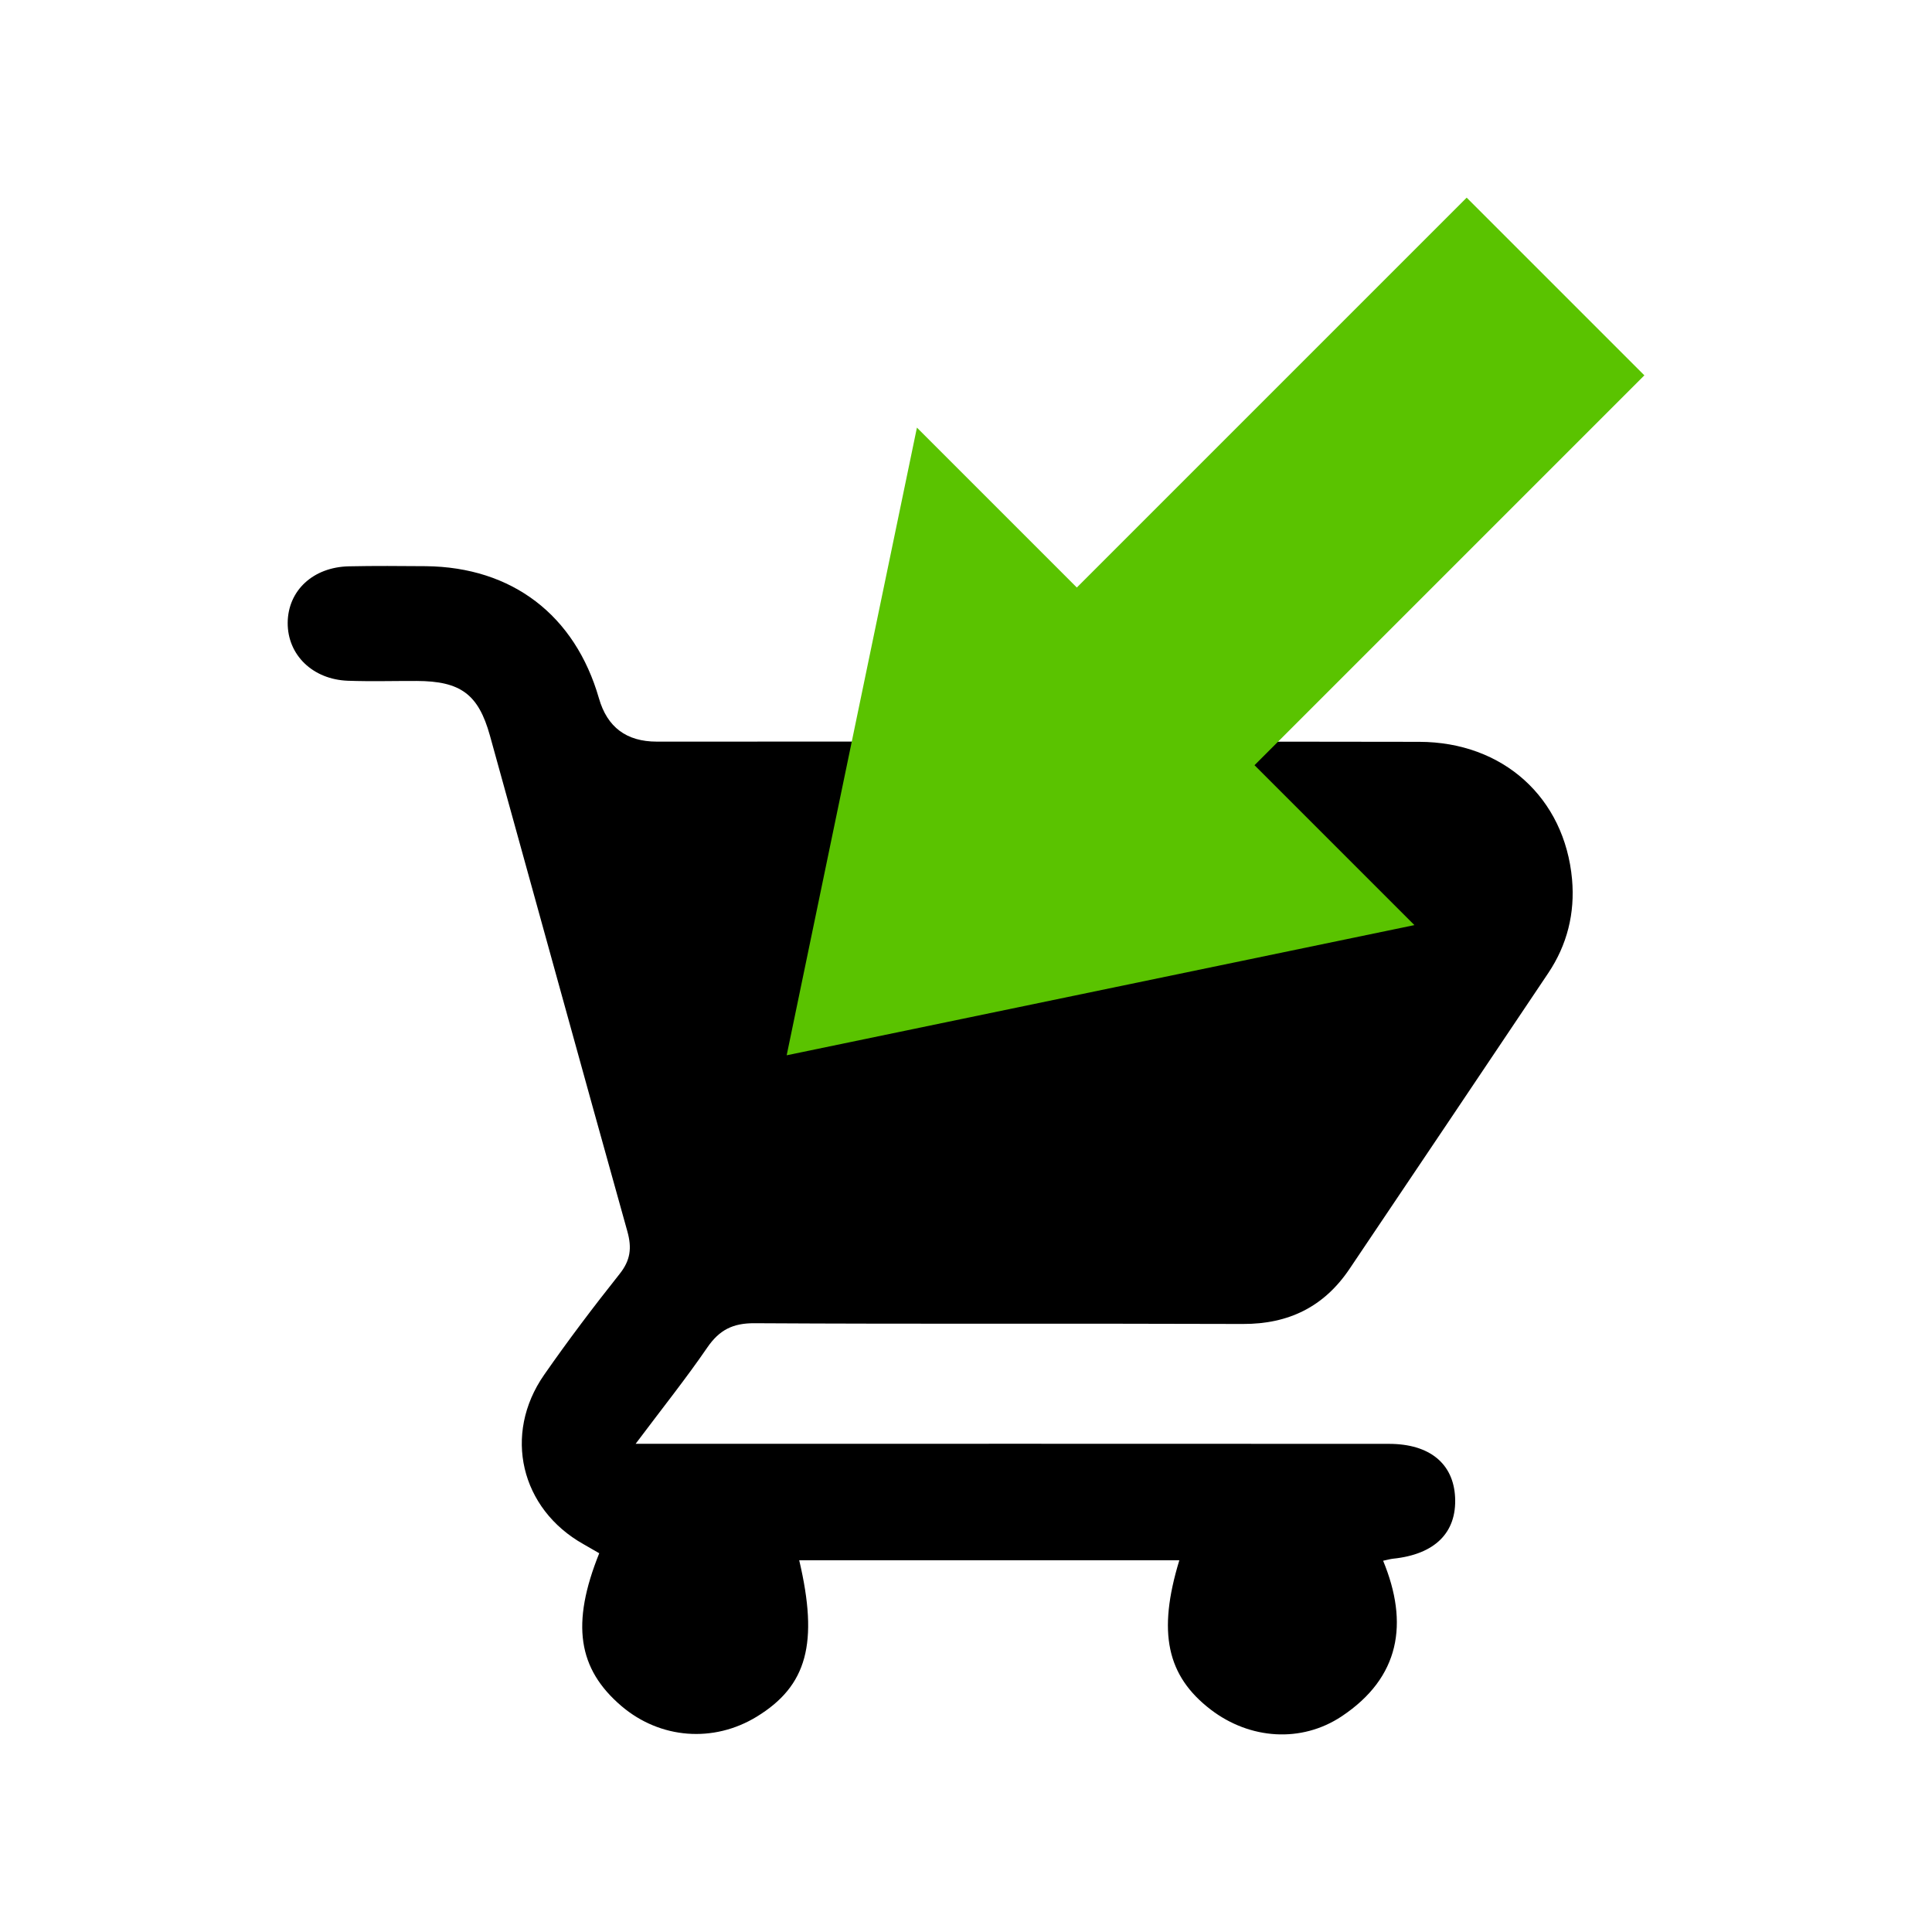
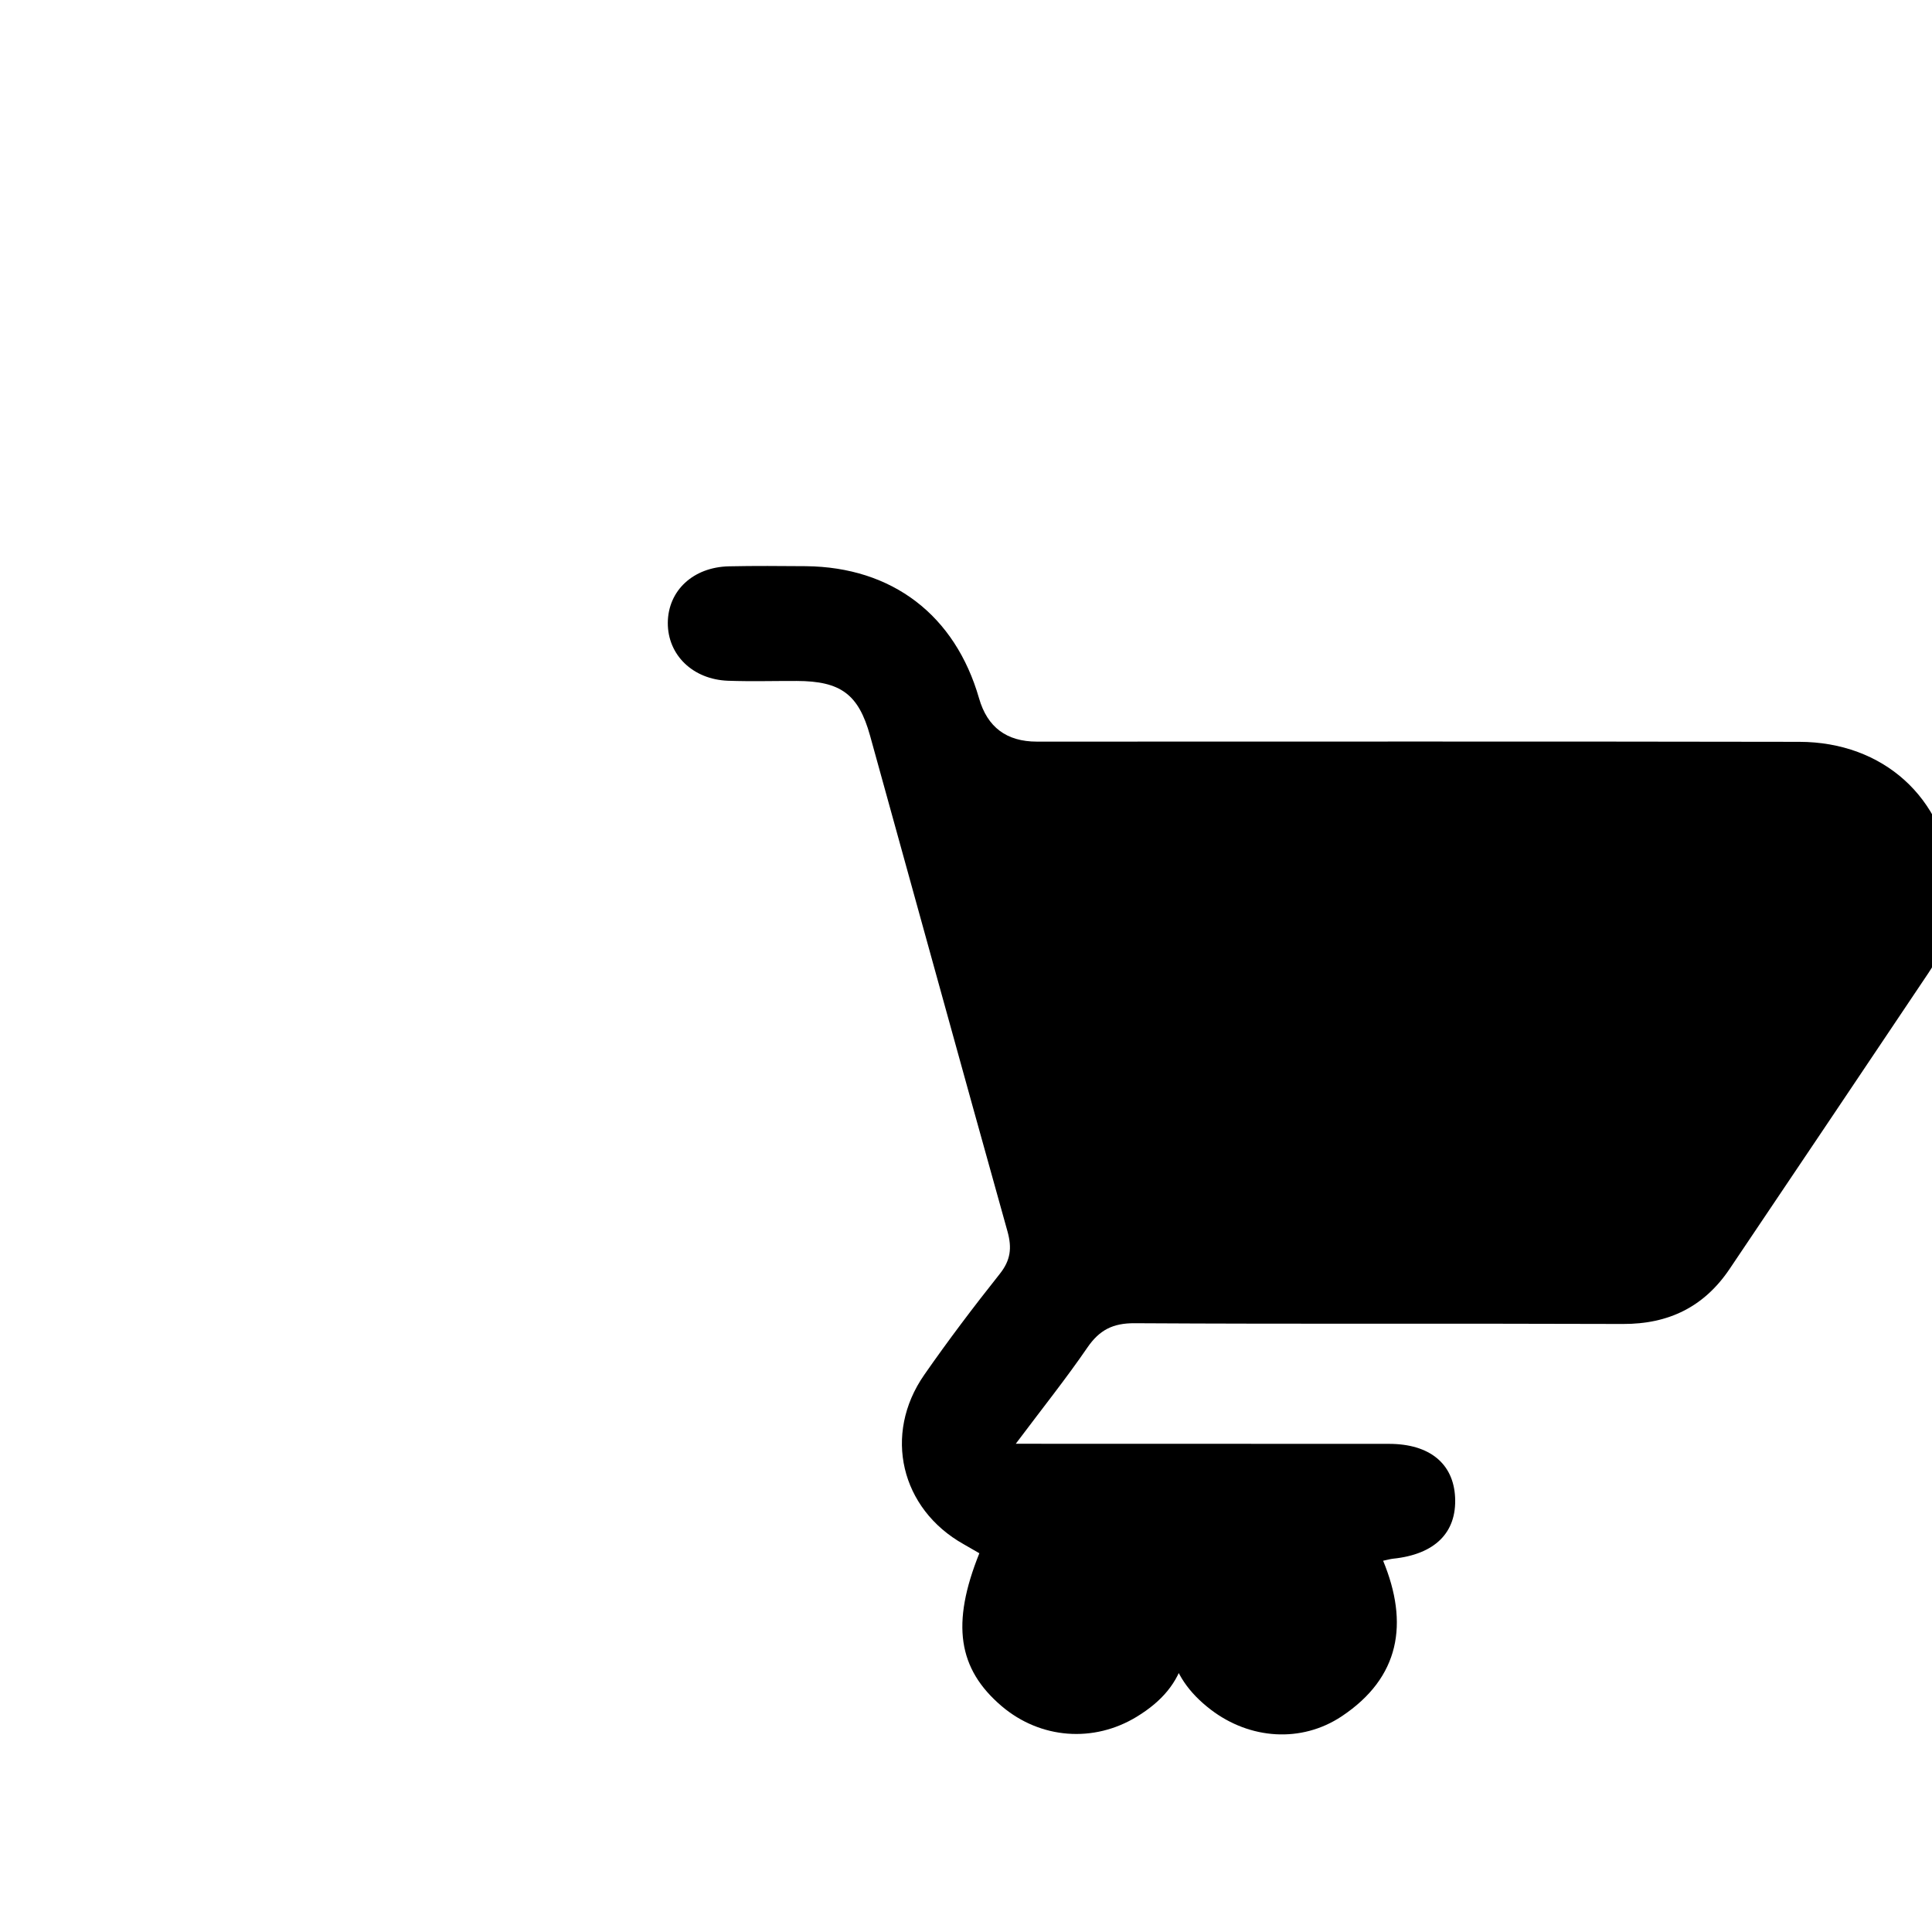
<svg xmlns="http://www.w3.org/2000/svg" id="Capa_3" data-name="Capa 3" viewBox="0 0 283.46 283.46">
  <defs>
    <style>
      .cls-1 {
        fill: #5ac300;
      }
    </style>
  </defs>
-   <path d="M93.24,211.83c2.77,0,4.34,0,5.92,0,34.87,0,69.74-.01,104.62.01,5.98,0,9.47,2.9,9.71,7.85.25,5.19-2.98,8.37-9.11,9-.39.04-.77.16-1.45.3,3.79,9.18,2.48,17.12-6.07,22.82-5.95,3.96-13.5,3.39-19.21-.97-6.46-4.95-7.85-11.33-4.62-21.92h-55.77c2.86,12.17,1.16,18.42-6.22,22.94-6.35,3.89-14.18,3.28-19.85-1.54-6.42-5.47-7.43-12.09-3.27-22.43-.75-.43-1.53-.89-2.31-1.33-9.22-5.17-11.85-16.11-5.78-24.84,3.52-5.06,7.25-9.99,11.08-14.81,1.6-2.01,1.81-3.81,1.14-6.23-6.78-24.24-13.44-48.51-20.17-72.76-1.69-6.08-4.32-7.99-10.75-8.01-3.35-.01-6.71.09-10.06-.03-5.2-.18-8.89-3.8-8.86-8.51.04-4.72,3.72-8.17,8.99-8.28,3.75-.08,7.51-.05,11.27-.02,12.68.13,21.9,7.19,25.41,19.4q1.82,6.34,8.48,6.34c37.29,0,74.57-.04,111.86.03,12.33.02,21.35,8.22,22.43,20.18.44,4.96-.71,9.6-3.5,13.76-9.7,14.47-19.42,28.94-29.15,43.39-3.74,5.56-8.94,8.11-15.67,8.08-23.87-.09-47.75.03-71.62-.11-3.2-.02-5.17.99-6.94,3.57-3.09,4.51-6.51,8.79-10.51,14.12Z" />
-   <polygon class="cls-1" points="134.53 62.74 115.42 154.83 207.52 135.73 184.06 112.27 241.26 55.07 215.19 29 157.99 86.2 134.53 62.74" />
+   <path d="M93.24,211.83c2.77,0,4.34,0,5.92,0,34.87,0,69.74-.01,104.62.01,5.98,0,9.47,2.9,9.71,7.85.25,5.19-2.98,8.37-9.11,9-.39.04-.77.16-1.45.3,3.79,9.18,2.48,17.12-6.07,22.82-5.95,3.96-13.5,3.39-19.21-.97-6.46-4.95-7.85-11.33-4.62-21.92c2.86,12.17,1.16,18.42-6.22,22.94-6.35,3.89-14.18,3.28-19.85-1.54-6.42-5.47-7.43-12.09-3.27-22.43-.75-.43-1.53-.89-2.31-1.33-9.22-5.17-11.85-16.11-5.78-24.84,3.52-5.06,7.25-9.99,11.08-14.81,1.6-2.01,1.81-3.81,1.14-6.23-6.78-24.24-13.44-48.51-20.17-72.76-1.69-6.08-4.32-7.99-10.75-8.01-3.35-.01-6.71.09-10.06-.03-5.2-.18-8.89-3.8-8.86-8.51.04-4.72,3.72-8.17,8.99-8.28,3.75-.08,7.51-.05,11.27-.02,12.68.13,21.9,7.19,25.41,19.4q1.82,6.34,8.48,6.34c37.29,0,74.57-.04,111.86.03,12.33.02,21.35,8.22,22.43,20.18.44,4.96-.71,9.6-3.5,13.76-9.7,14.47-19.42,28.94-29.15,43.39-3.74,5.56-8.94,8.11-15.67,8.08-23.87-.09-47.75.03-71.62-.11-3.2-.02-5.17.99-6.94,3.57-3.09,4.51-6.51,8.79-10.51,14.12Z" />
</svg>